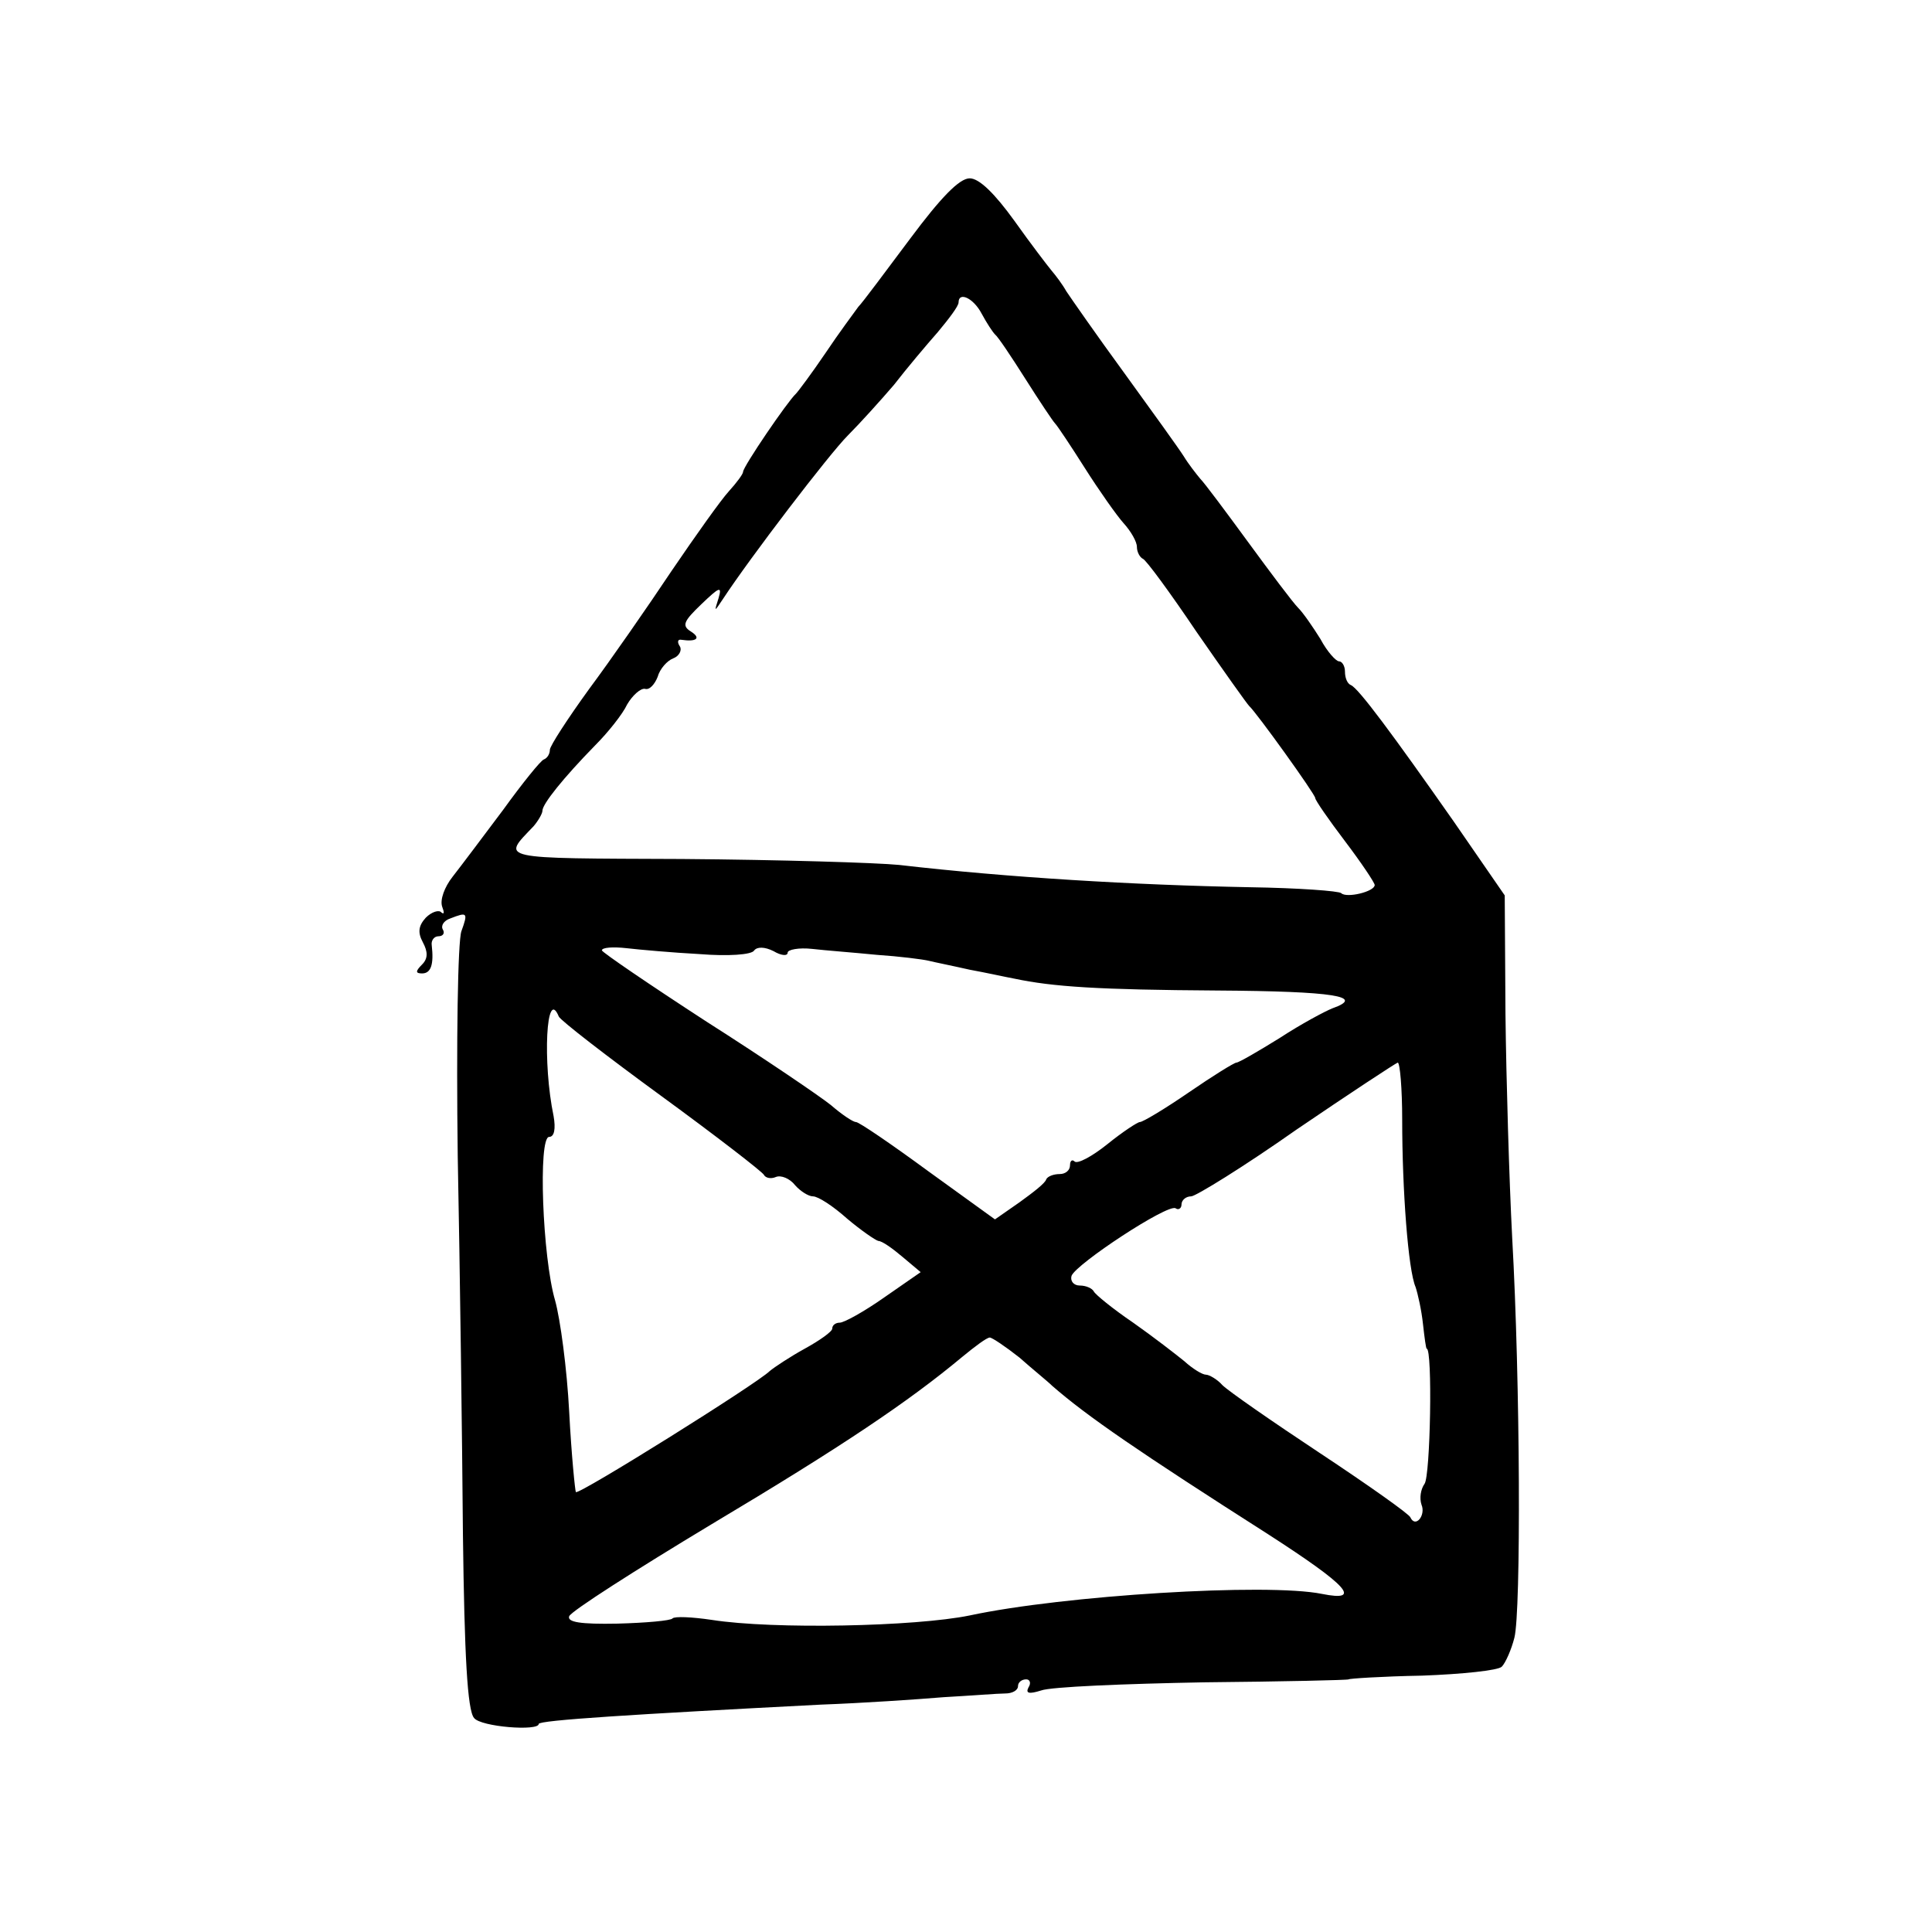
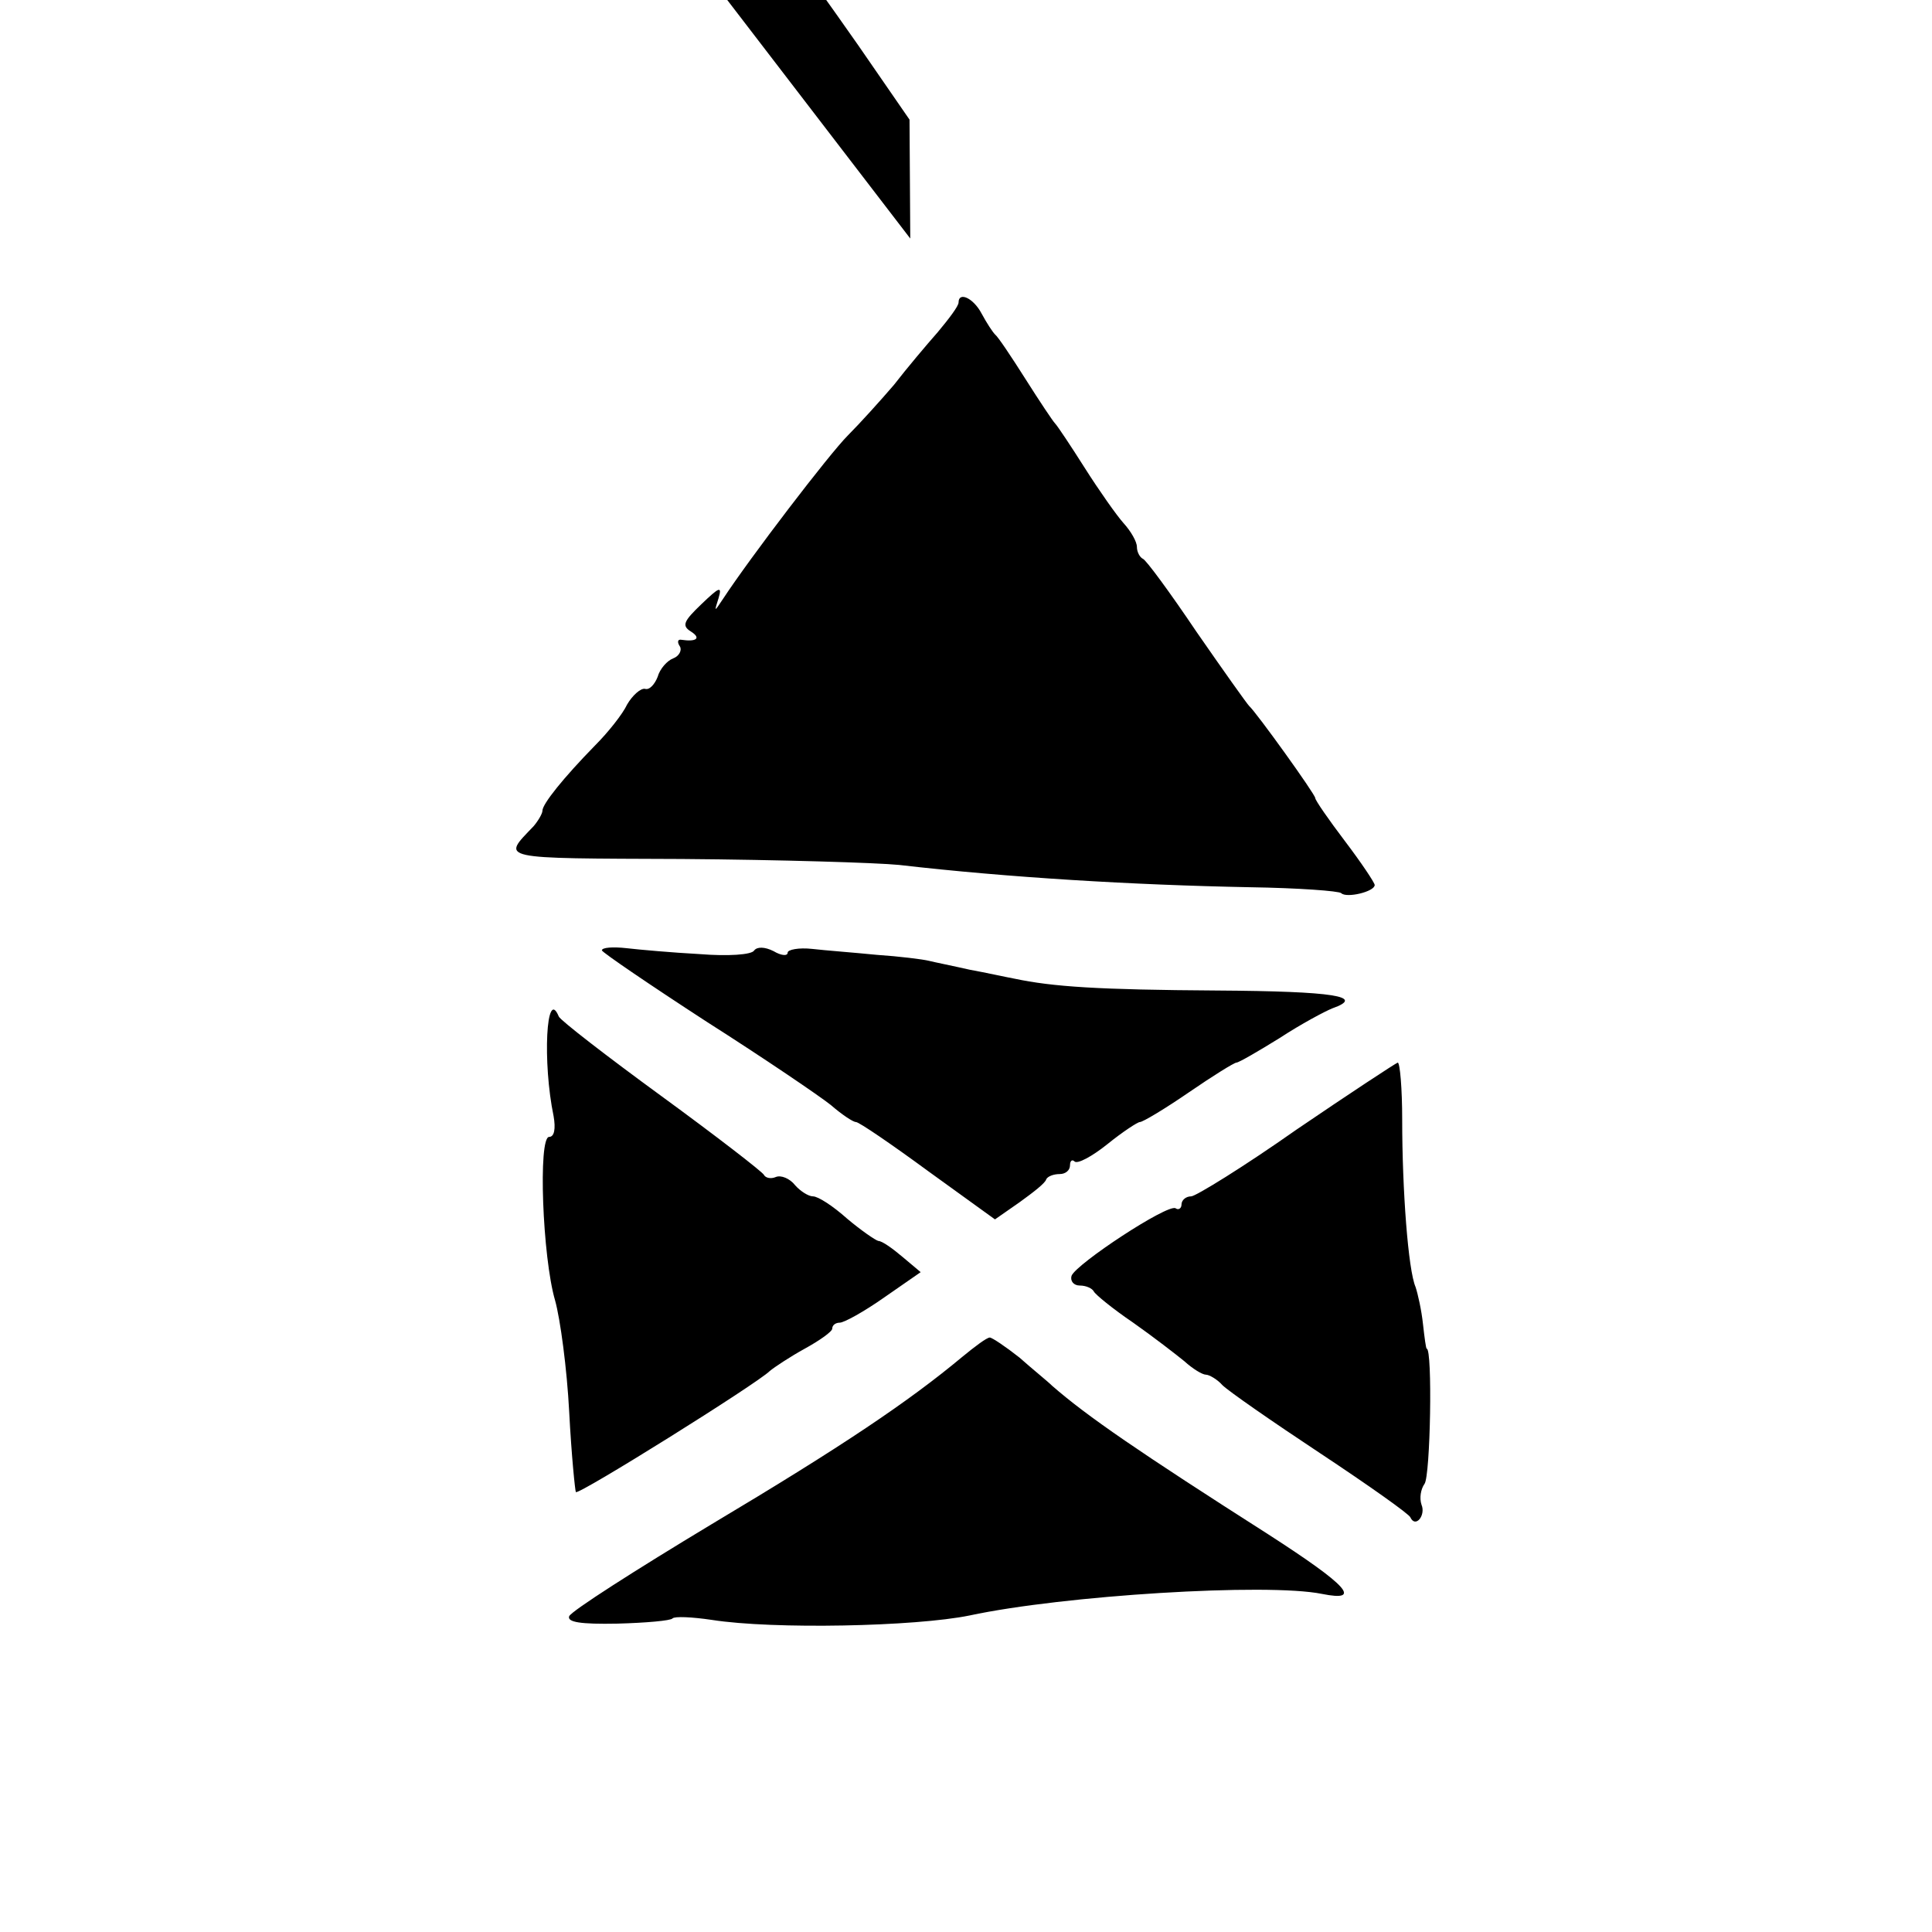
<svg xmlns="http://www.w3.org/2000/svg" version="1.0" width="260pt" height="260pt" viewBox="0 0 260 260" preserveAspectRatio="xMidYMid meet">
  <g transform="translate(0,260) scale(0.1,-0.1)" fill="#000000" stroke="none">
-     <path d="M1225 2279 c-33 -44 -64 -86 -70 -92 -5 -7 -26 -35 -44 -62 -19 -28 -37 -52 -40 -55 -11 -10 -71 -98 -71 -105 0 -3 -9 -15 -19 -26 -11 -12 -45 -60 -77 -107 -32 -48 -82 -120 -111 -159 -29 -40 -53 -77 -53 -82 0 -5 -3 -11 -8 -13 -4 -1 -29 -32 -55 -68 -27 -36 -57 -76 -68 -90 -11 -14 -17 -31 -14 -40 3 -8 3 -11 -1 -8 -3 4 -13 1 -21 -7 -10 -11 -11 -20 -4 -33 7 -13 7 -22 -1 -30 -9 -9 -9 -12 0 -12 12 0 16 12 13 38 -1 6 3 12 9 12 6 0 9 4 6 9 -3 5 1 12 10 15 23 9 24 8 15 -17 -5 -13 -7 -149 -5 -303 3 -153 6 -383 7 -510 2 -161 6 -236 15 -246 9 -12 87 -18 87 -8 0 5 128 13 380 26 55 2 129 7 165 10 36 2 73 5 83 5 9 0 17 4 17 10 0 5 5 9 11 9 5 0 7 -5 3 -11 -4 -8 1 -9 17 -4 13 5 112 9 219 11 107 1 195 3 195 4 0 1 44 4 99 5 54 2 102 7 107 12 5 5 13 23 17 39 9 35 8 344 -3 539 -4 77 -8 212 -9 300 l-1 160 -69 100 c-82 117 -128 179 -138 183 -5 2 -8 10 -8 18 0 8 -4 14 -8 14 -4 0 -16 13 -25 30 -10 16 -23 35 -30 42 -7 7 -37 47 -67 88 -30 41 -59 80 -65 86 -5 6 -16 20 -22 30 -7 11 -43 61 -80 112 -38 52 -72 101 -78 110 -5 9 -14 21 -20 28 -5 6 -28 36 -50 67 -26 36 -47 57 -60 57 -14 0 -39 -26 -80 -81z m96 -101 c7 -13 15 -25 18 -28 4 -3 22 -30 41 -60 19 -30 37 -57 40 -60 3 -3 21 -30 40 -60 19 -30 43 -64 52 -74 10 -11 18 -25 18 -32 0 -7 4 -14 8 -16 4 -1 37 -46 72 -98 36 -52 68 -97 71 -100 10 -9 89 -119 89 -124 0 -3 18 -29 40 -58 22 -29 40 -56 40 -59 0 -9 -38 -18 -45 -11 -3 3 -58 7 -123 8 -156 3 -325 13 -472 30 -30 3 -161 7 -292 8 -251 1 -243 -1 -200 44 6 7 12 17 12 21 0 9 28 44 71 88 17 17 37 42 43 55 7 12 18 22 24 21 6 -2 13 6 17 16 3 11 13 22 21 25 8 3 12 11 9 16 -4 6 -3 10 2 9 20 -3 27 2 13 11 -13 8 -10 14 14 37 24 23 28 25 23 8 -6 -19 -6 -19 6 -1 36 55 143 195 168 220 16 16 44 47 62 68 17 22 44 54 59 71 15 18 28 35 28 40 0 15 20 6 31 -15z m-379 -862 c37 -3 70 -1 73 5 4 5 14 5 26 -1 10 -6 19 -7 19 -2 0 4 15 7 33 5 17 -2 57 -5 87 -8 30 -2 62 -6 70 -8 8 -2 33 -7 55 -12 22 -4 49 -10 60 -12 52 -11 113 -15 273 -16 158 -1 200 -8 155 -24 -10 -4 -42 -21 -71 -40 -29 -18 -55 -33 -58 -33 -3 0 -32 -18 -64 -40 -32 -22 -62 -40 -66 -40 -3 0 -23 -13 -44 -30 -20 -16 -40 -27 -44 -23 -3 3 -6 1 -6 -5 0 -7 -6 -12 -14 -12 -8 0 -16 -3 -18 -7 -1 -5 -18 -18 -36 -31 l-33 -23 -90 65 c-49 36 -93 66 -97 66 -4 0 -19 10 -34 23 -15 12 -90 63 -167 112 -77 50 -140 93 -141 96 0 4 15 5 33 3 17 -2 62 -6 99 -8z m-190 -84 c2 -5 64 -53 138 -107 74 -54 136 -102 138 -106 2 -4 9 -6 16 -3 7 3 19 -2 26 -11 7 -8 18 -15 24 -15 7 0 27 -13 46 -30 19 -16 38 -29 42 -30 5 0 19 -10 32 -21 l25 -21 -49 -34 c-27 -19 -54 -34 -60 -34 -5 0 -10 -3 -10 -8 0 -4 -17 -16 -37 -27 -20 -11 -41 -25 -47 -30 -17 -17 -257 -167 -261 -163 -1 1 -6 50 -9 108 -3 58 -12 125 -19 150 -17 58 -23 220 -8 220 7 0 9 11 6 28 -15 72 -10 175 7 134z m1135 -139 c0 -94 8 -202 18 -225 3 -9 8 -31 10 -50 2 -18 4 -33 5 -33 8 0 5 -172 -3 -182 -5 -7 -7 -19 -4 -28 6 -14 -8 -32 -15 -17 -1 4 -56 43 -121 86 -65 43 -124 84 -132 92 -7 8 -18 14 -22 14 -5 0 -18 8 -29 18 -11 9 -42 33 -69 52 -28 19 -51 38 -53 42 -2 4 -10 8 -19 8 -8 0 -13 6 -11 13 6 16 129 97 140 91 4 -3 8 0 8 5 0 6 6 11 13 11 6 0 71 40 142 90 72 49 133 89 136 90 3 0 6 -35 6 -77z m-515 -320 c18 -16 38 -32 44 -38 47 -41 117 -89 291 -200 107 -69 127 -91 72 -80 -74 15 -348 -2 -474 -29 -73 -15 -264 -19 -347 -6 -27 4 -50 5 -53 2 -2 -3 -36 -6 -74 -7 -50 -1 -68 2 -65 10 3 7 89 62 192 124 176 105 265 165 337 225 17 14 33 26 37 26 3 0 21 -12 40 -27z" />
+     <path d="M1225 2279 l-1 160 -69 100 c-82 117 -128 179 -138 183 -5 2 -8 10 -8 18 0 8 -4 14 -8 14 -4 0 -16 13 -25 30 -10 16 -23 35 -30 42 -7 7 -37 47 -67 88 -30 41 -59 80 -65 86 -5 6 -16 20 -22 30 -7 11 -43 61 -80 112 -38 52 -72 101 -78 110 -5 9 -14 21 -20 28 -5 6 -28 36 -50 67 -26 36 -47 57 -60 57 -14 0 -39 -26 -80 -81z m96 -101 c7 -13 15 -25 18 -28 4 -3 22 -30 41 -60 19 -30 37 -57 40 -60 3 -3 21 -30 40 -60 19 -30 43 -64 52 -74 10 -11 18 -25 18 -32 0 -7 4 -14 8 -16 4 -1 37 -46 72 -98 36 -52 68 -97 71 -100 10 -9 89 -119 89 -124 0 -3 18 -29 40 -58 22 -29 40 -56 40 -59 0 -9 -38 -18 -45 -11 -3 3 -58 7 -123 8 -156 3 -325 13 -472 30 -30 3 -161 7 -292 8 -251 1 -243 -1 -200 44 6 7 12 17 12 21 0 9 28 44 71 88 17 17 37 42 43 55 7 12 18 22 24 21 6 -2 13 6 17 16 3 11 13 22 21 25 8 3 12 11 9 16 -4 6 -3 10 2 9 20 -3 27 2 13 11 -13 8 -10 14 14 37 24 23 28 25 23 8 -6 -19 -6 -19 6 -1 36 55 143 195 168 220 16 16 44 47 62 68 17 22 44 54 59 71 15 18 28 35 28 40 0 15 20 6 31 -15z m-379 -862 c37 -3 70 -1 73 5 4 5 14 5 26 -1 10 -6 19 -7 19 -2 0 4 15 7 33 5 17 -2 57 -5 87 -8 30 -2 62 -6 70 -8 8 -2 33 -7 55 -12 22 -4 49 -10 60 -12 52 -11 113 -15 273 -16 158 -1 200 -8 155 -24 -10 -4 -42 -21 -71 -40 -29 -18 -55 -33 -58 -33 -3 0 -32 -18 -64 -40 -32 -22 -62 -40 -66 -40 -3 0 -23 -13 -44 -30 -20 -16 -40 -27 -44 -23 -3 3 -6 1 -6 -5 0 -7 -6 -12 -14 -12 -8 0 -16 -3 -18 -7 -1 -5 -18 -18 -36 -31 l-33 -23 -90 65 c-49 36 -93 66 -97 66 -4 0 -19 10 -34 23 -15 12 -90 63 -167 112 -77 50 -140 93 -141 96 0 4 15 5 33 3 17 -2 62 -6 99 -8z m-190 -84 c2 -5 64 -53 138 -107 74 -54 136 -102 138 -106 2 -4 9 -6 16 -3 7 3 19 -2 26 -11 7 -8 18 -15 24 -15 7 0 27 -13 46 -30 19 -16 38 -29 42 -30 5 0 19 -10 32 -21 l25 -21 -49 -34 c-27 -19 -54 -34 -60 -34 -5 0 -10 -3 -10 -8 0 -4 -17 -16 -37 -27 -20 -11 -41 -25 -47 -30 -17 -17 -257 -167 -261 -163 -1 1 -6 50 -9 108 -3 58 -12 125 -19 150 -17 58 -23 220 -8 220 7 0 9 11 6 28 -15 72 -10 175 7 134z m1135 -139 c0 -94 8 -202 18 -225 3 -9 8 -31 10 -50 2 -18 4 -33 5 -33 8 0 5 -172 -3 -182 -5 -7 -7 -19 -4 -28 6 -14 -8 -32 -15 -17 -1 4 -56 43 -121 86 -65 43 -124 84 -132 92 -7 8 -18 14 -22 14 -5 0 -18 8 -29 18 -11 9 -42 33 -69 52 -28 19 -51 38 -53 42 -2 4 -10 8 -19 8 -8 0 -13 6 -11 13 6 16 129 97 140 91 4 -3 8 0 8 5 0 6 6 11 13 11 6 0 71 40 142 90 72 49 133 89 136 90 3 0 6 -35 6 -77z m-515 -320 c18 -16 38 -32 44 -38 47 -41 117 -89 291 -200 107 -69 127 -91 72 -80 -74 15 -348 -2 -474 -29 -73 -15 -264 -19 -347 -6 -27 4 -50 5 -53 2 -2 -3 -36 -6 -74 -7 -50 -1 -68 2 -65 10 3 7 89 62 192 124 176 105 265 165 337 225 17 14 33 26 37 26 3 0 21 -12 40 -27z" />
  </g>
</svg>